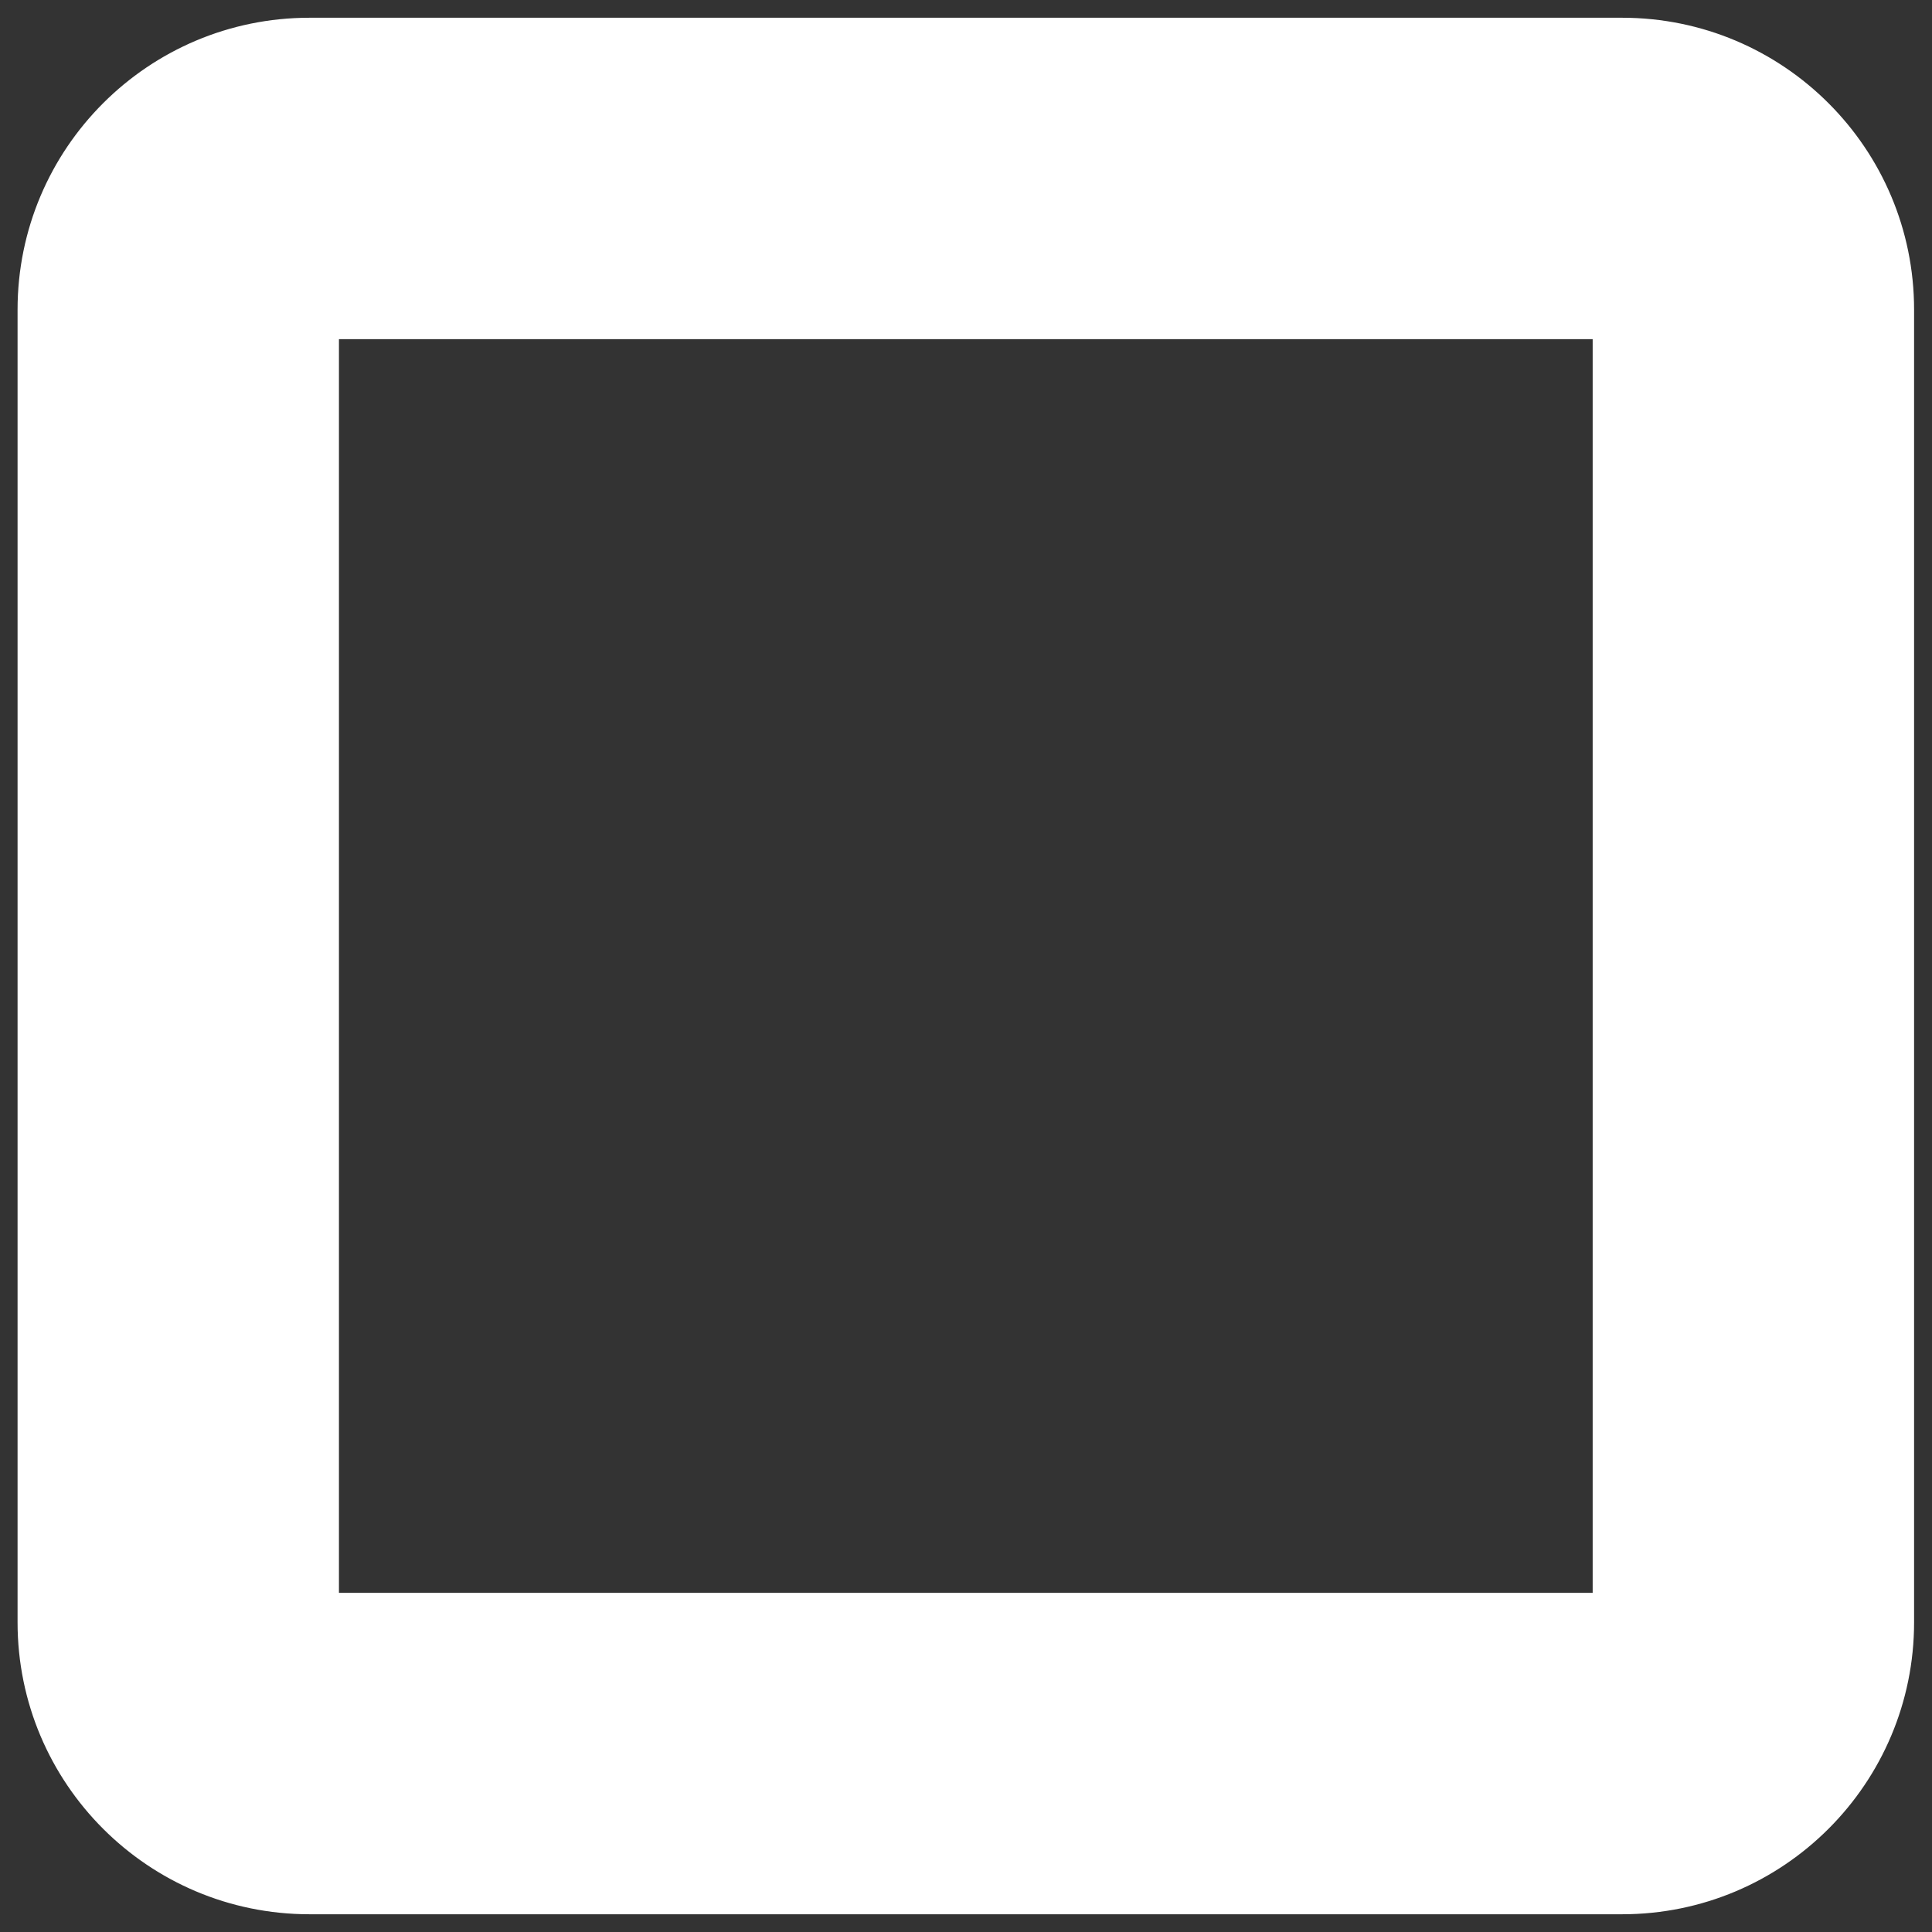
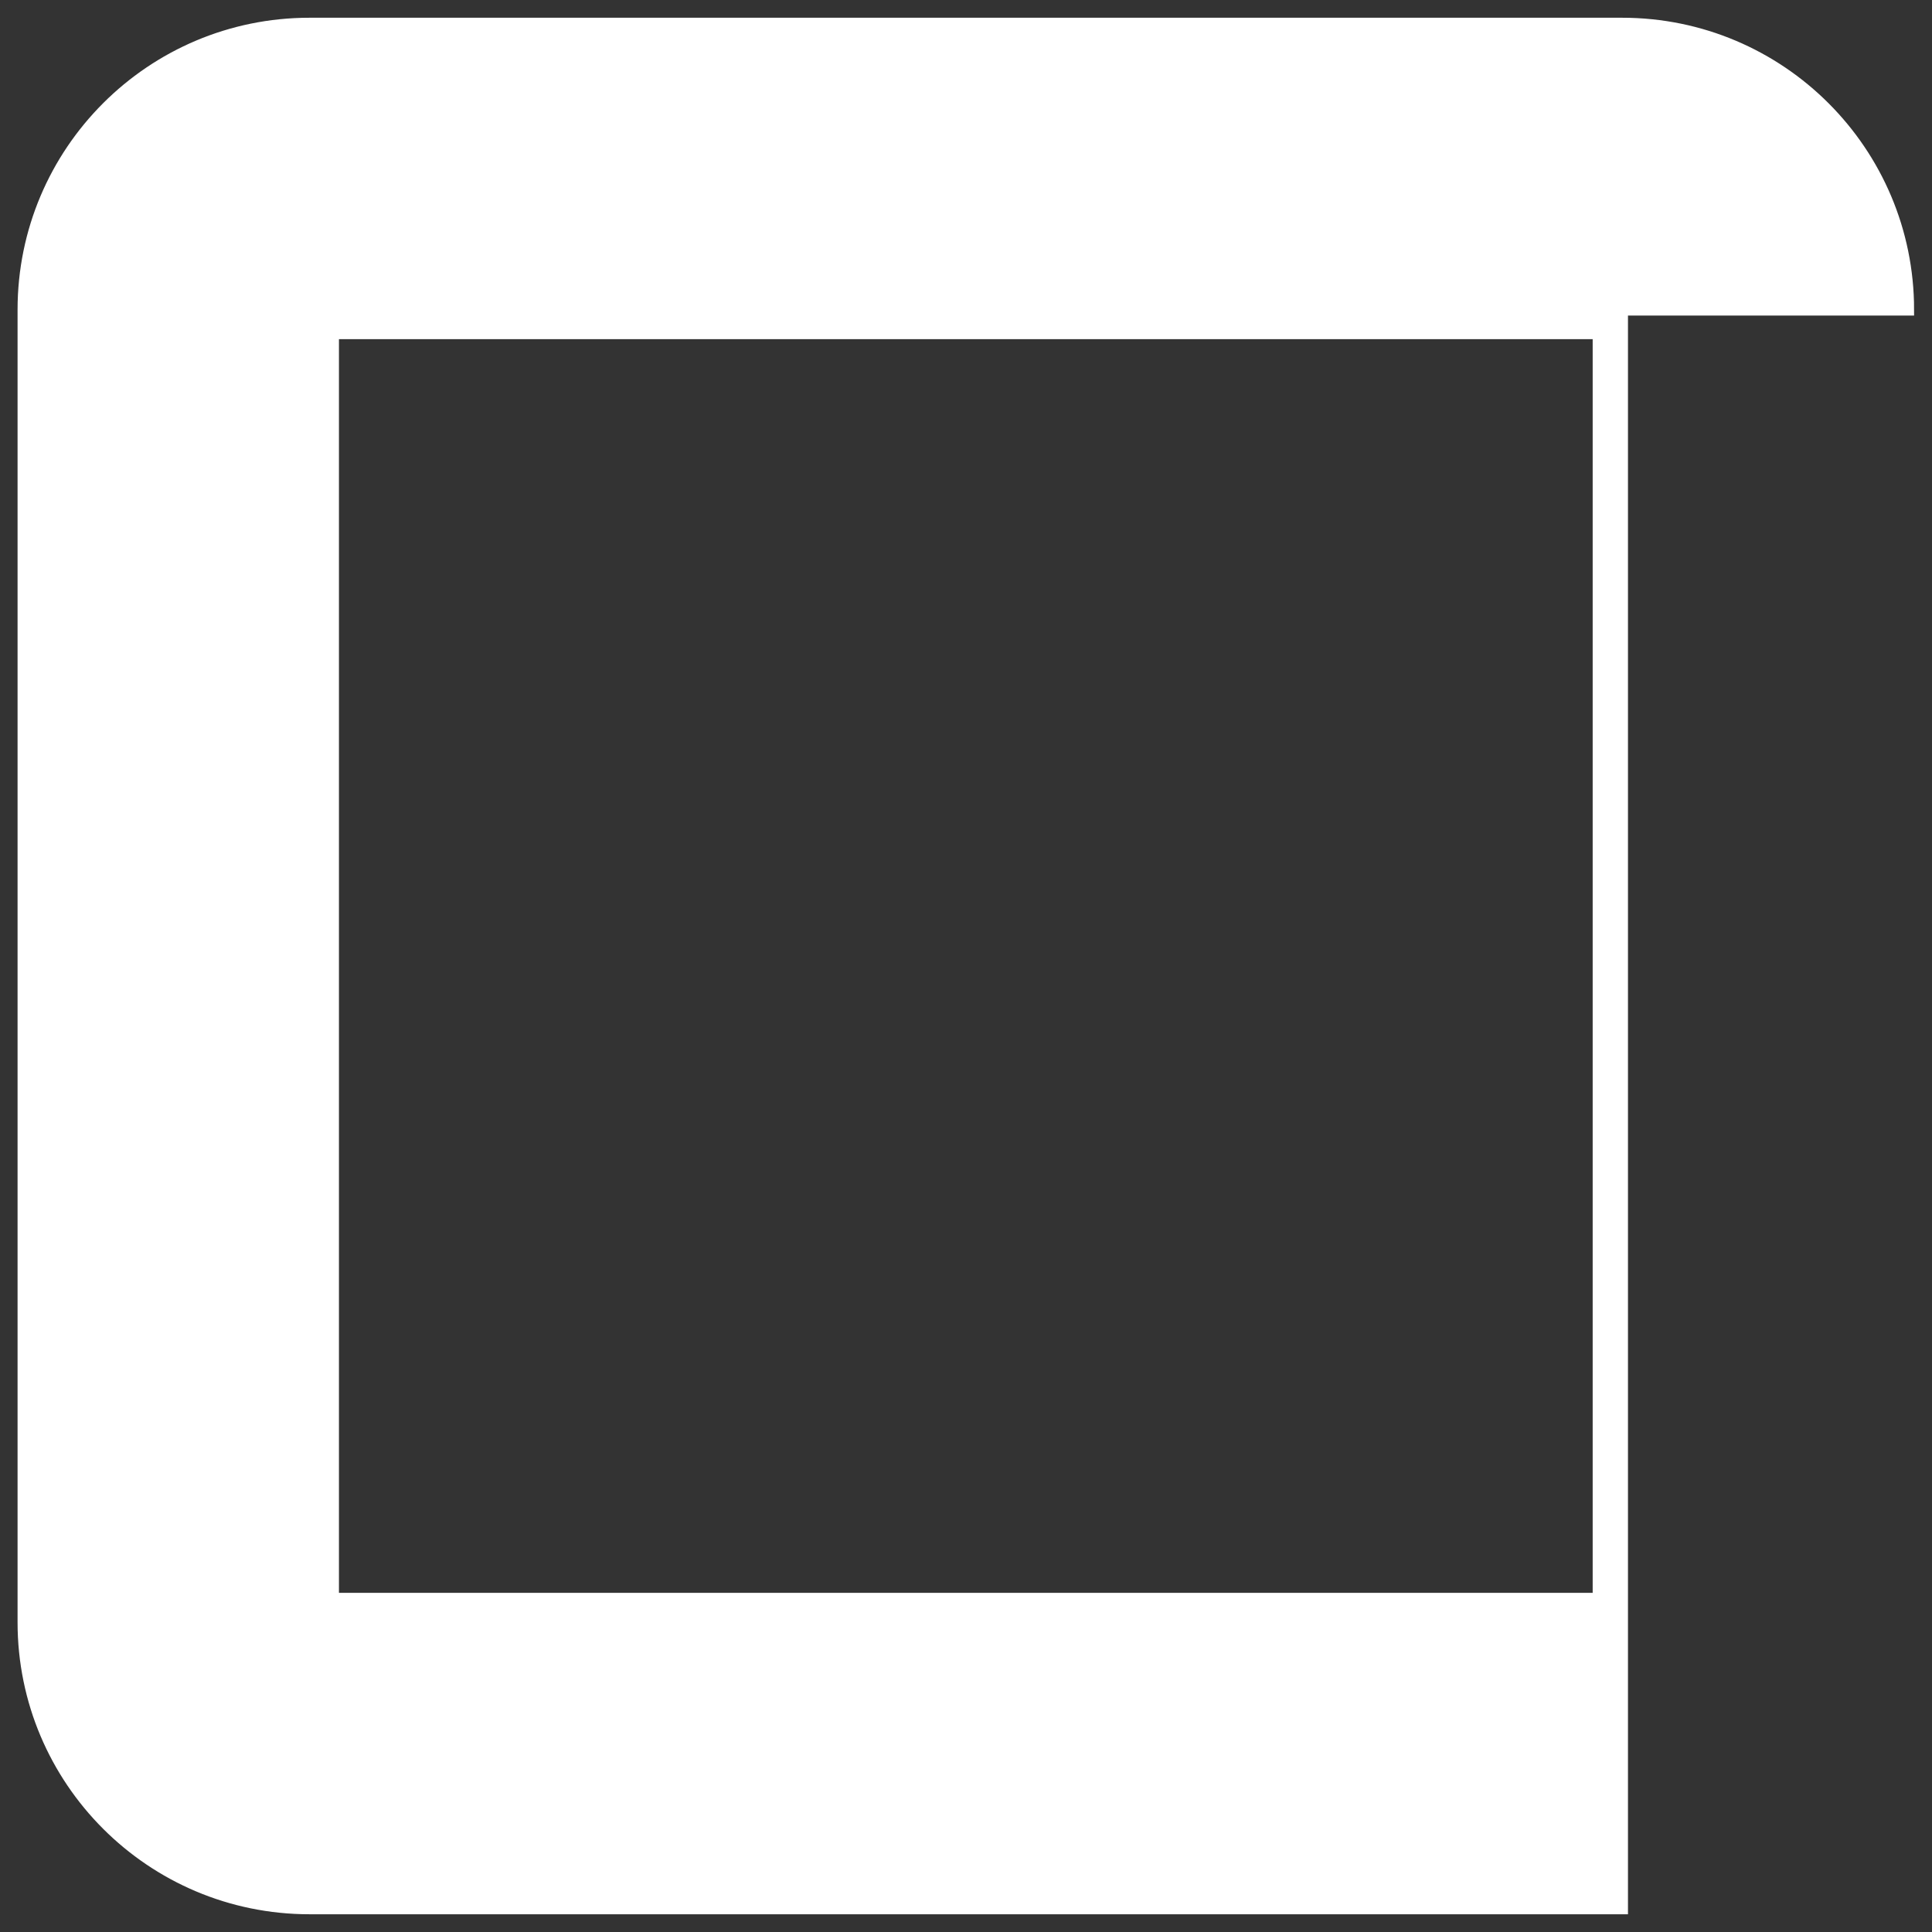
<svg xmlns="http://www.w3.org/2000/svg" width="66" height="66" viewBox="0 0 66 66" fill="none">
  <rect x="0" y="0" width="66" height="66" fill="#333333" stroke="none" />
-   <path d="M65.188 10.58C65.188 5.182 60.812 0.806 55.414 0.806H10.573C5.176 0.806 0.8 5.182 0.8 10.58V55.42C0.8 60.818 5.176 65.194 10.573 65.194H55.414C60.812 65.194 65.188 60.818 65.188 55.42V10.58ZM54.608 54.614H11.379V11.386H54.608V54.614Z" fill="white" stroke="white" stroke-width="0.4" />
+   <path d="M65.188 10.58C65.188 5.182 60.812 0.806 55.414 0.806H10.573C5.176 0.806 0.8 5.182 0.8 10.58V55.42C0.8 60.818 5.176 65.194 10.573 65.194H55.414V10.58ZM54.608 54.614H11.379V11.386H54.608V54.614Z" fill="white" stroke="white" stroke-width="0.4" />
</svg>